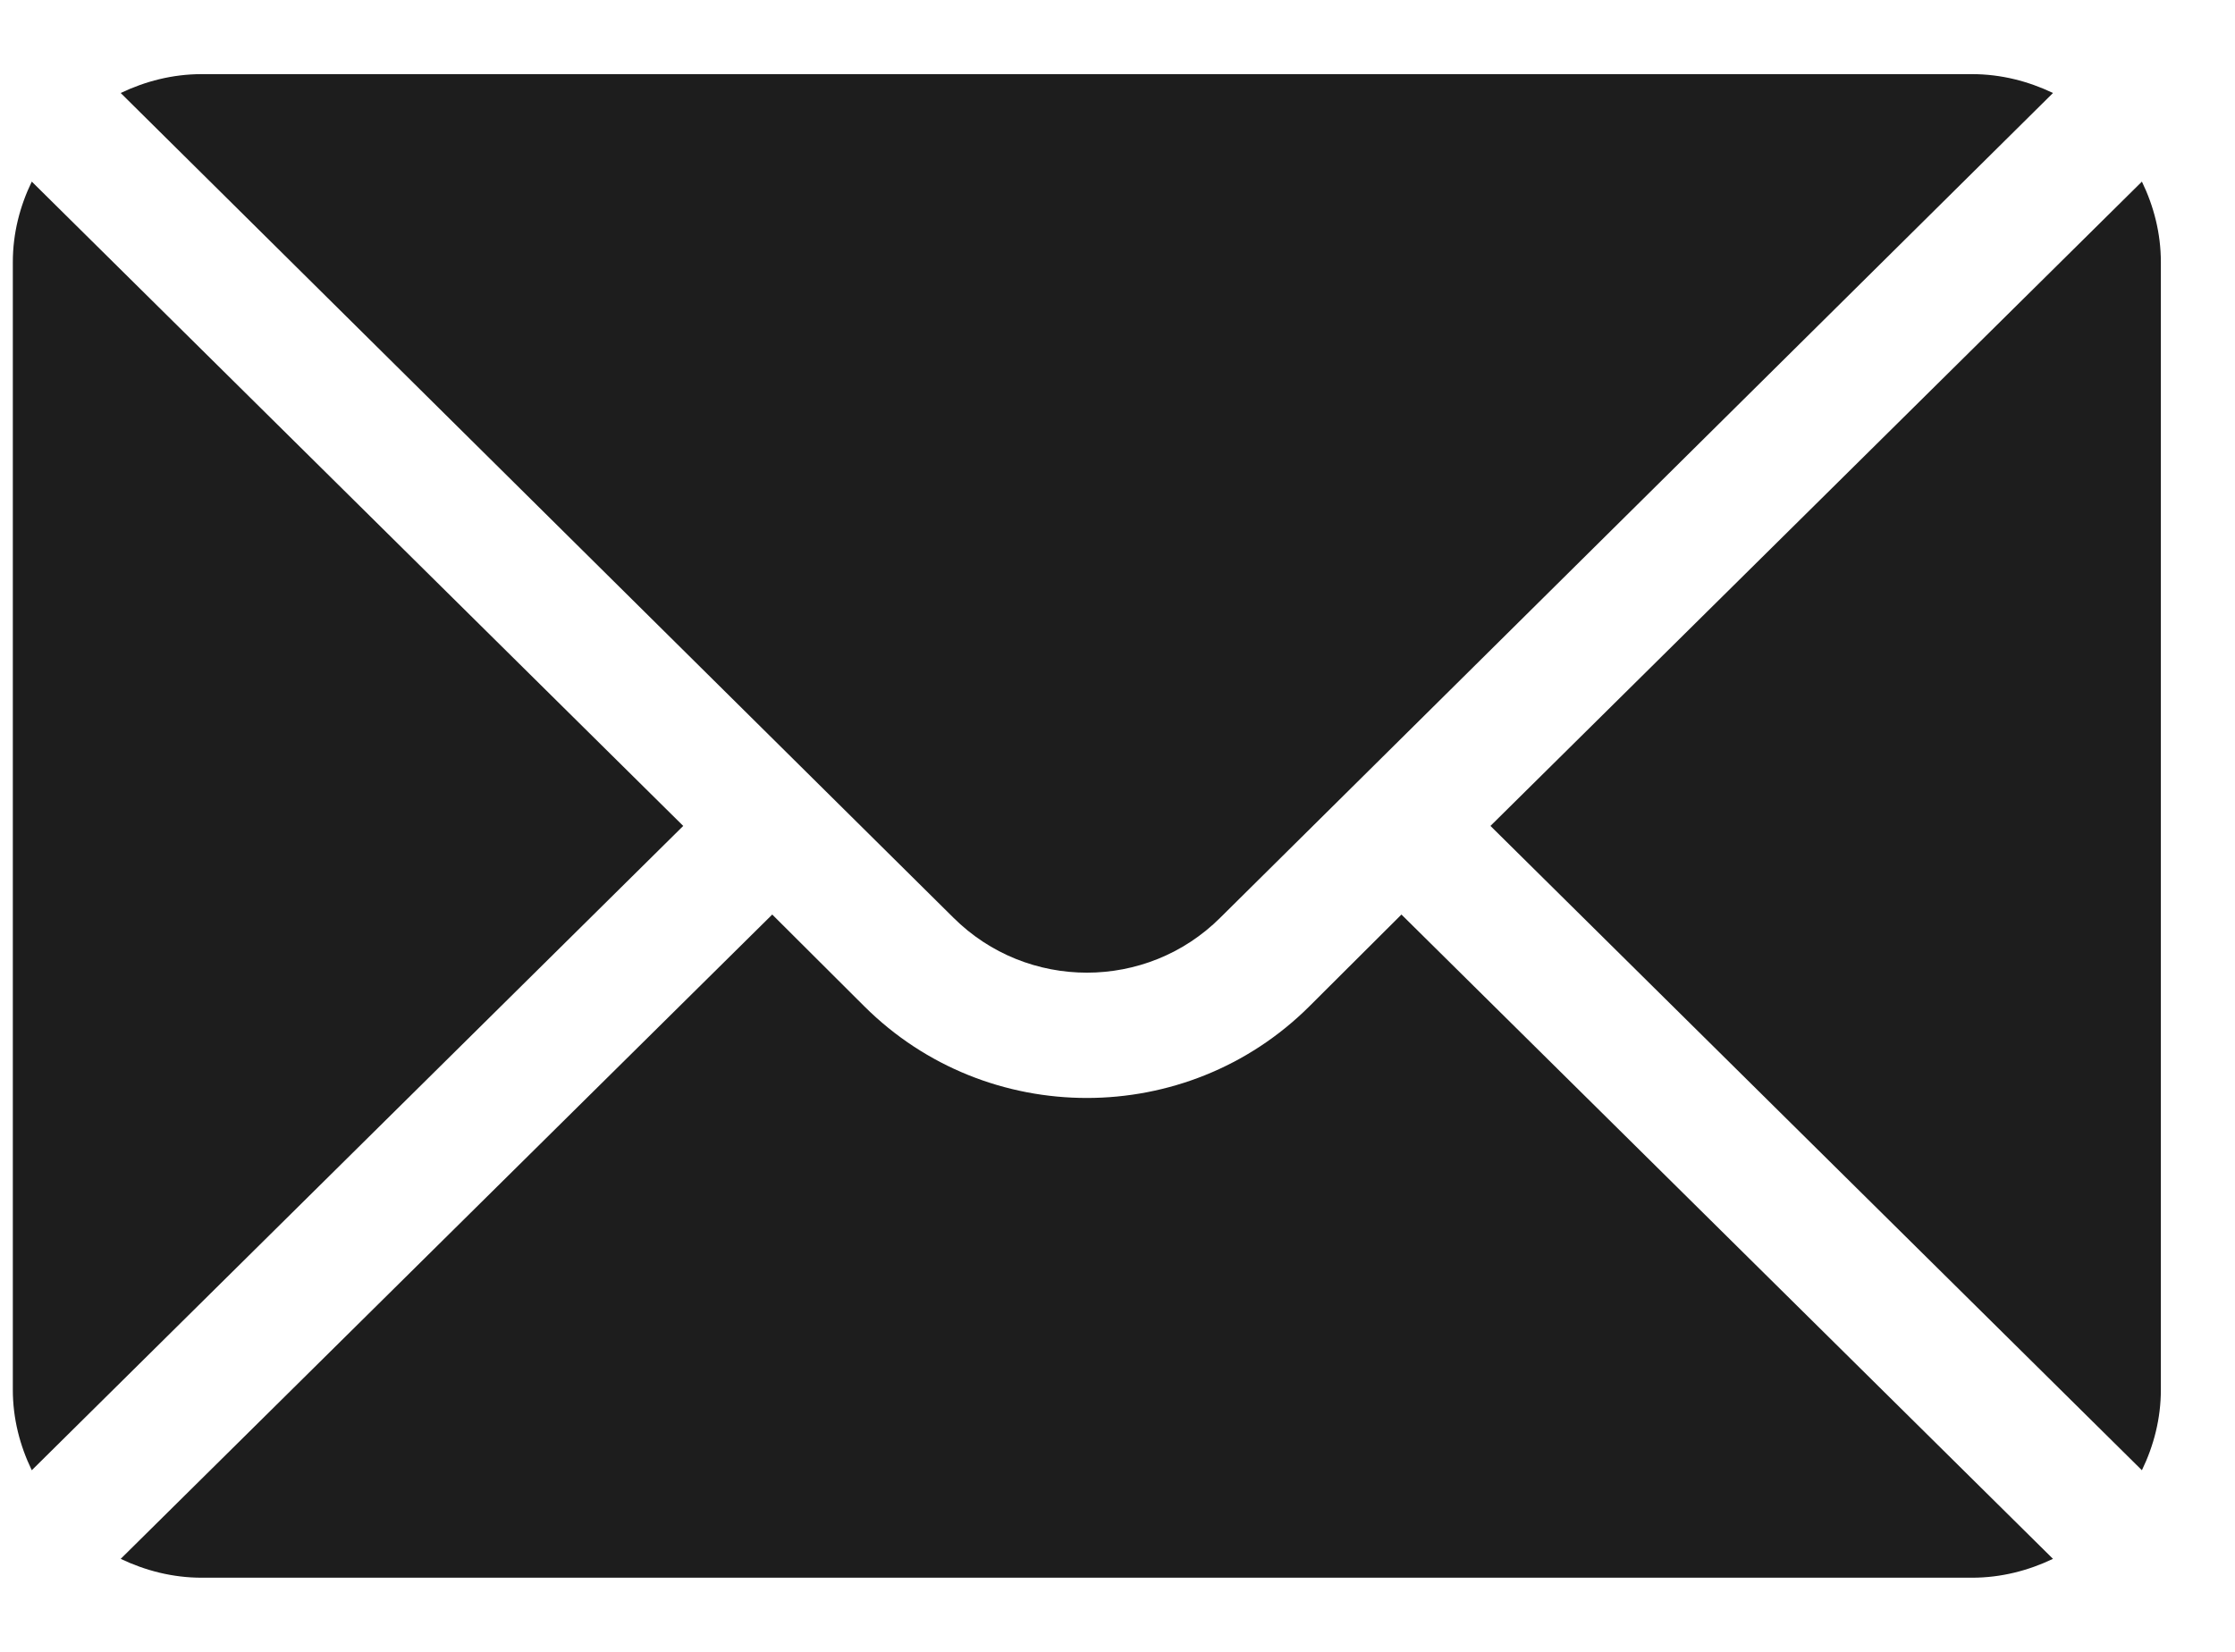
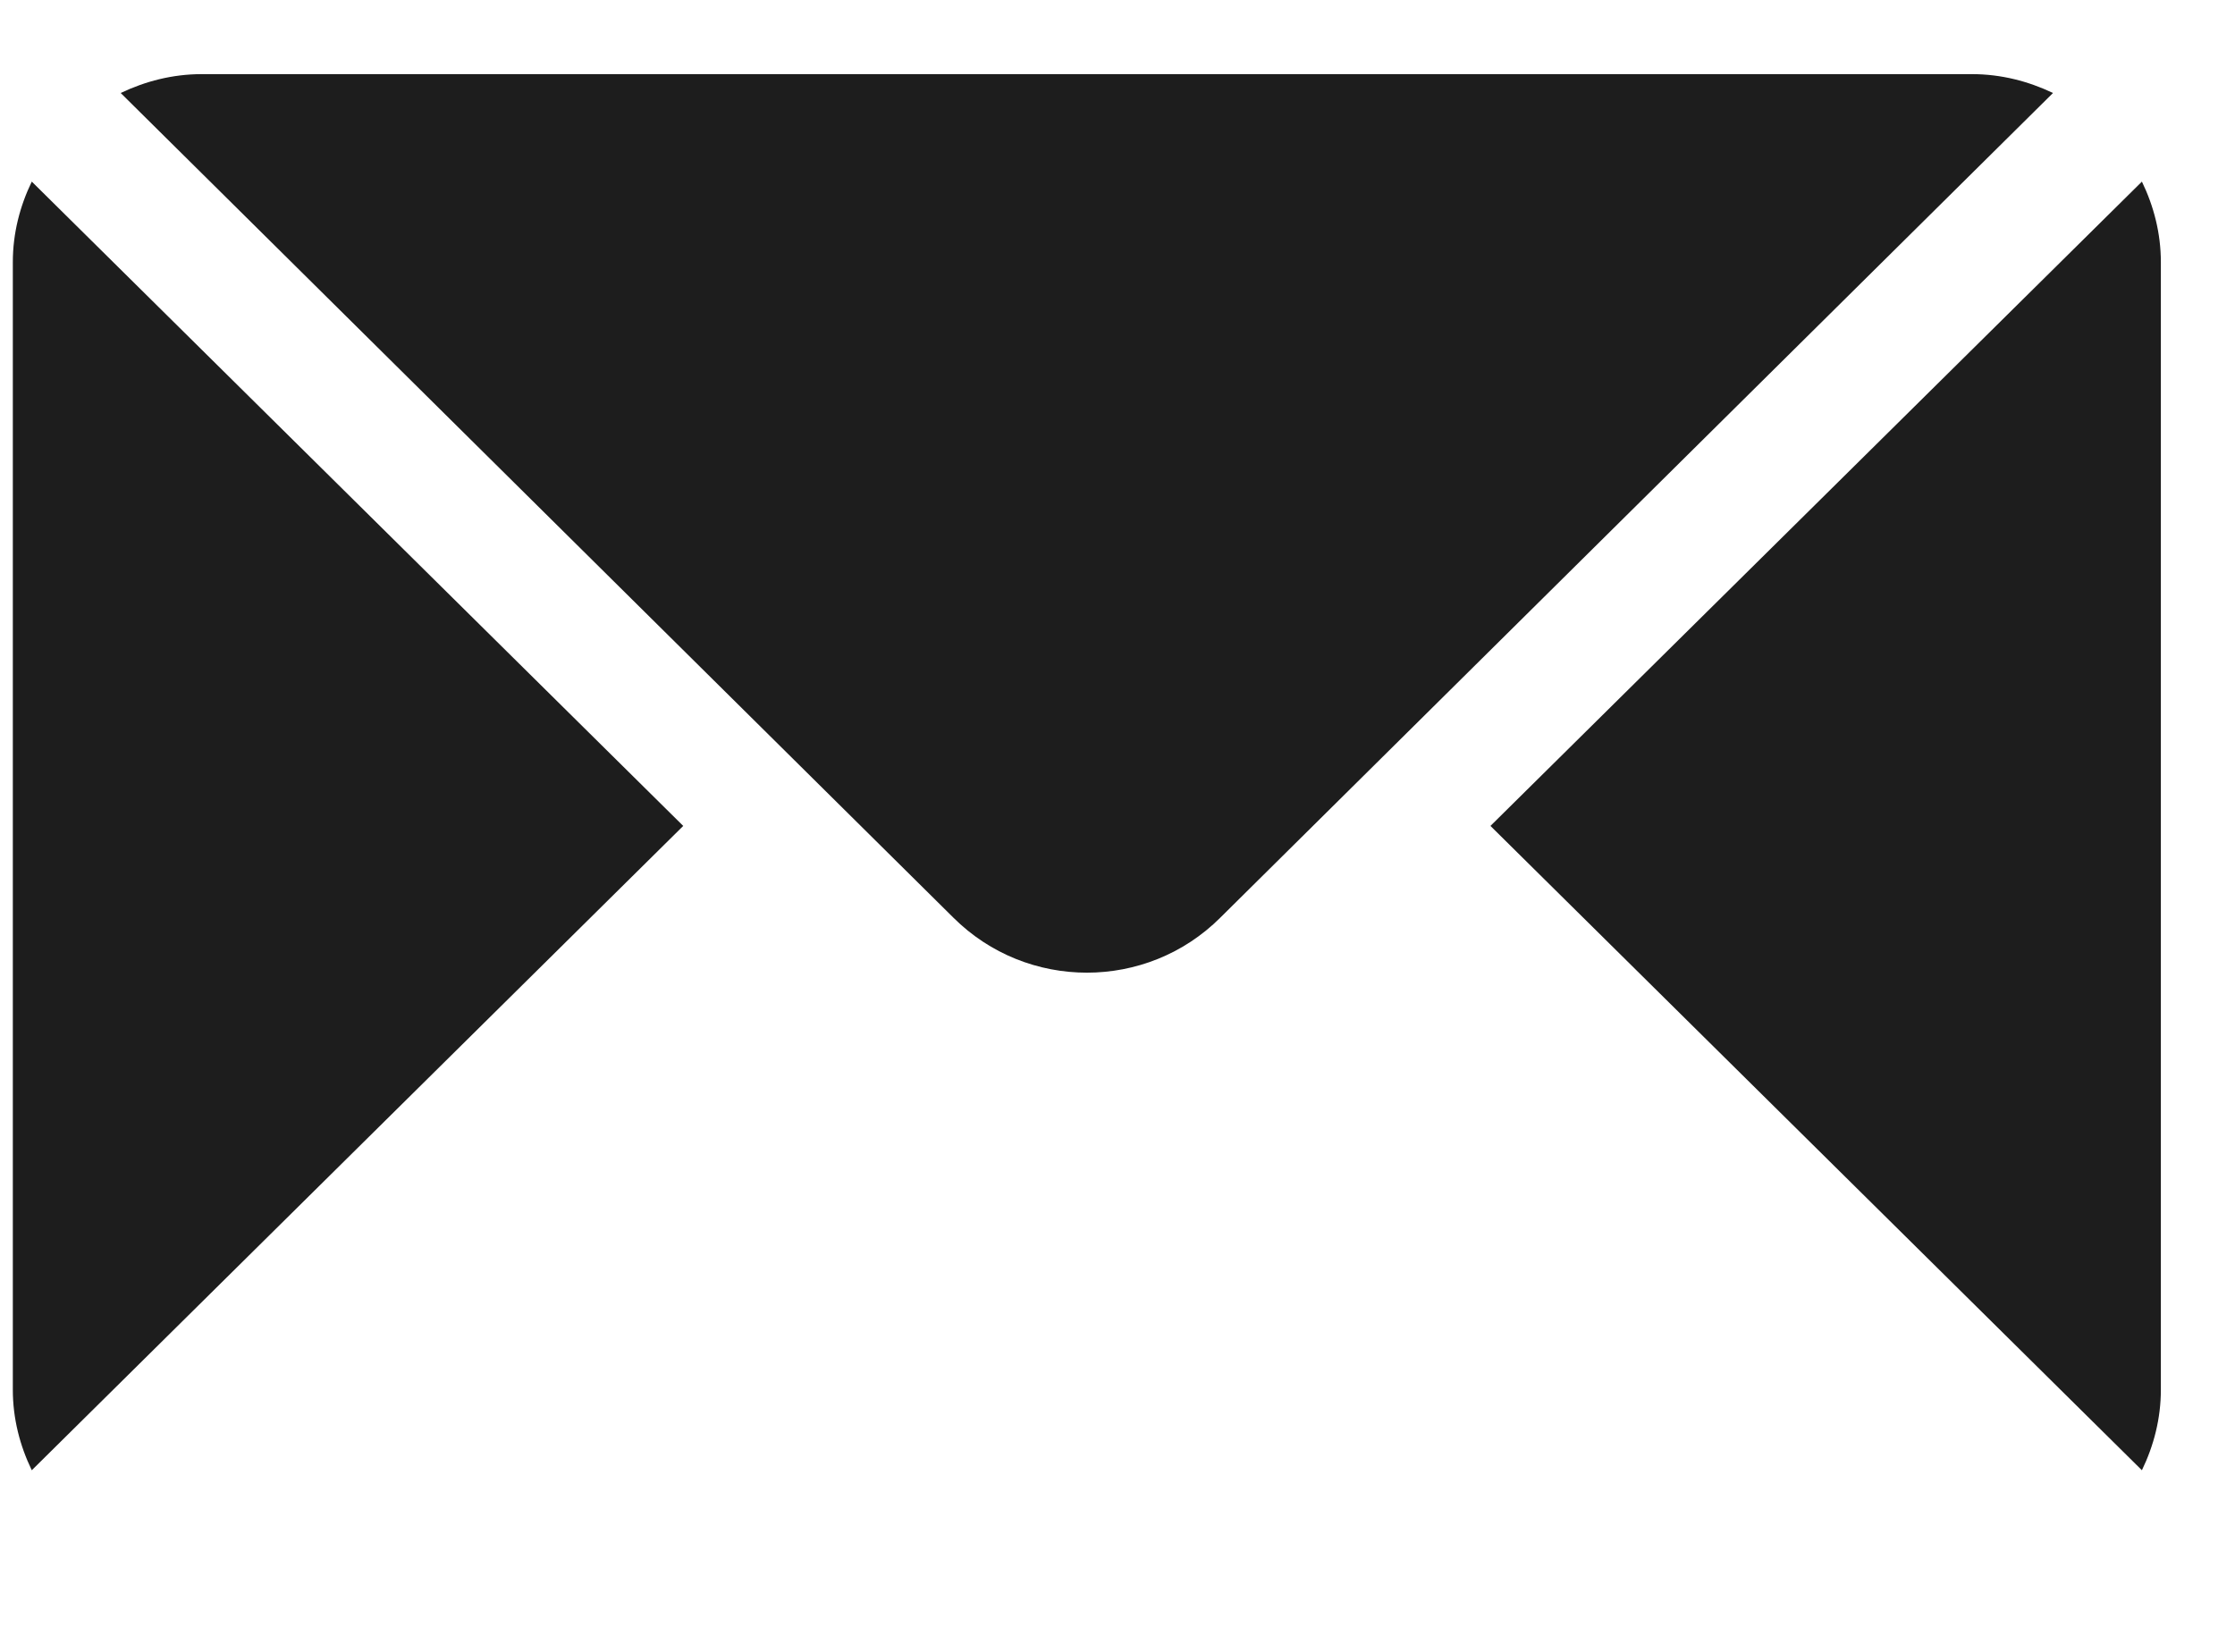
<svg xmlns="http://www.w3.org/2000/svg" width="23" height="17" viewBox="0 0 23 17" fill="none">
  <g clip-path="url(#clip0_302_435)">
    <path d="M22.042 1.869L15.338 8.5L22.042 15.131C22.164 14.879 22.237 14.6 22.237 14.303V2.697C22.237 2.4 22.164 2.121 22.042 1.869Z" fill="#1D1D1D" />
    <path d="M12.558 9.444L21.127 0.957C20.873 0.836 20.593 0.763 20.294 0.763H2.075C1.776 0.763 1.496 0.836 1.242 0.957L9.811 9.444C10.569 10.199 11.801 10.199 12.558 9.444Z" fill="#1D1D1D" />
    <path d="M0.327 1.869C0.205 2.121 0.132 2.4 0.132 2.697V14.303C0.132 14.6 0.205 14.879 0.327 15.131L7.031 8.5L0.327 1.869Z" fill="#1D1D1D" />
-     <path d="M13.474 10.357C12.212 11.614 10.157 11.614 8.895 10.357L7.947 9.412L1.242 16.043C1.496 16.164 1.776 16.237 2.075 16.237H20.294C20.593 16.237 20.873 16.164 21.127 16.043L14.422 9.412L13.474 10.357H13.474Z" fill="#1D1D1D" />
  </g>
  <defs>
    <clipPath id="clip0_302_435">
      <rect width="22.105" height="15.474" fill="white" transform="translate(0.132 0.763)" />
    </clipPath>
  </defs>
</svg>